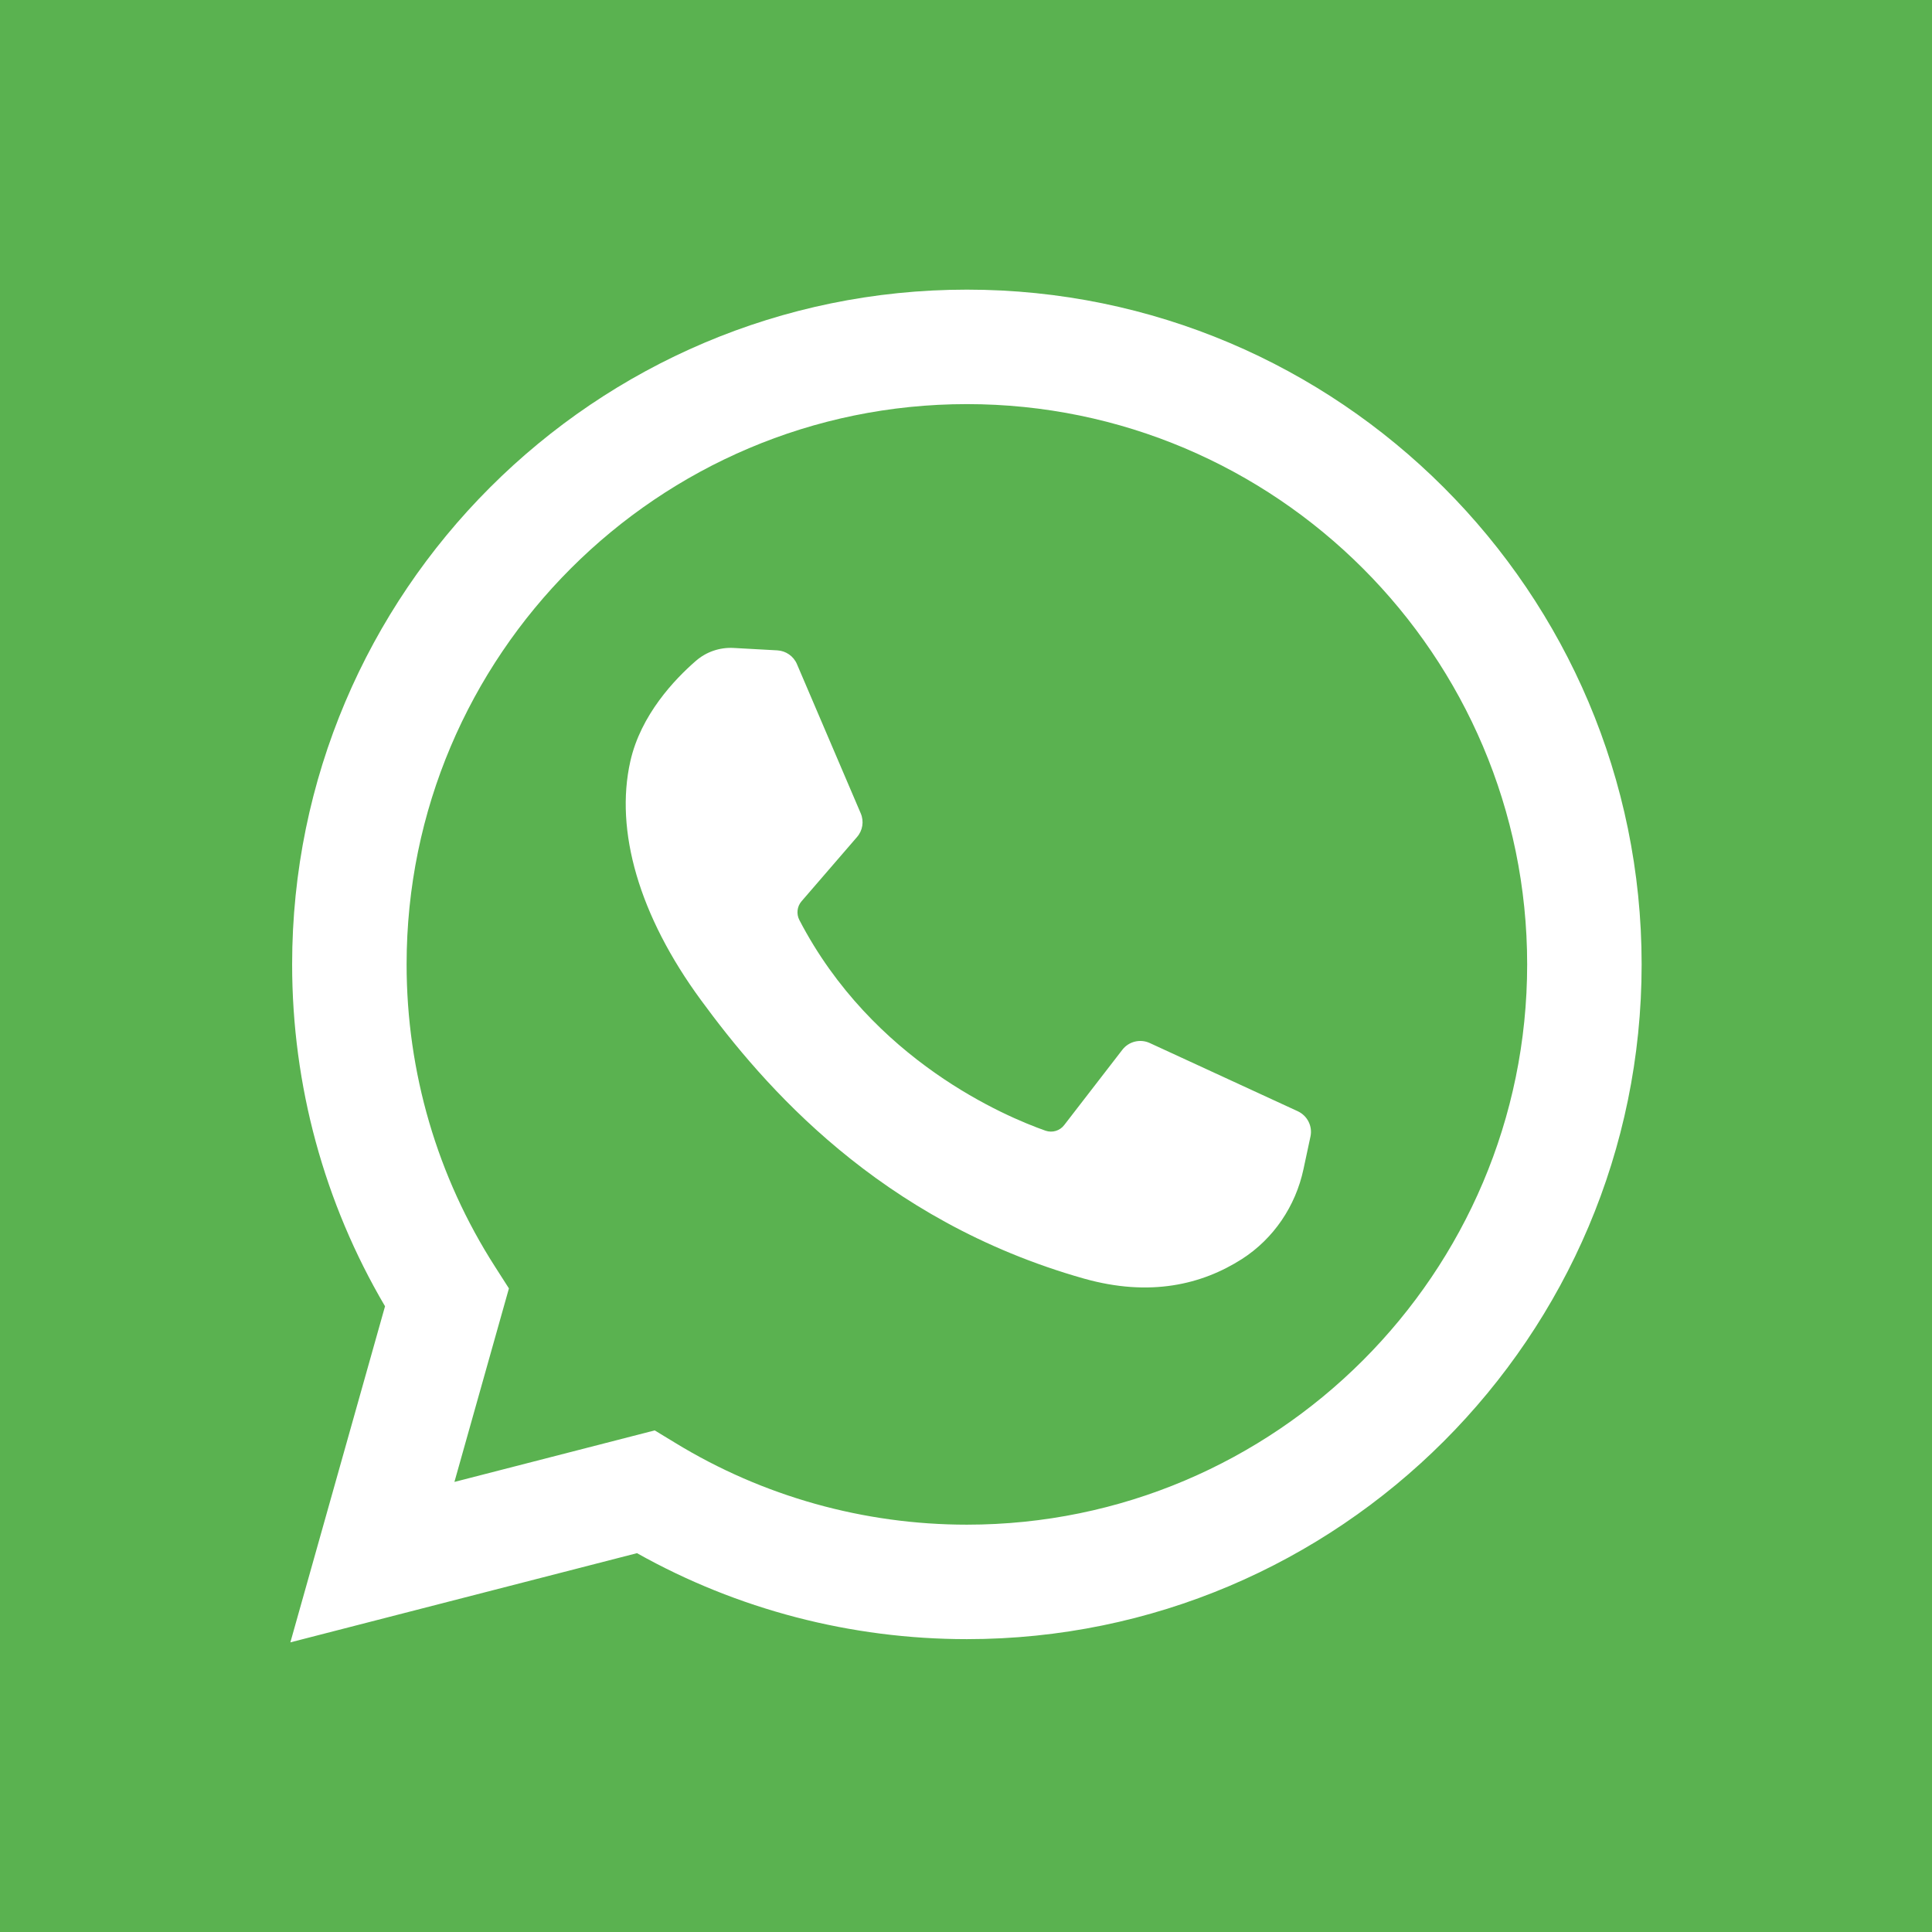
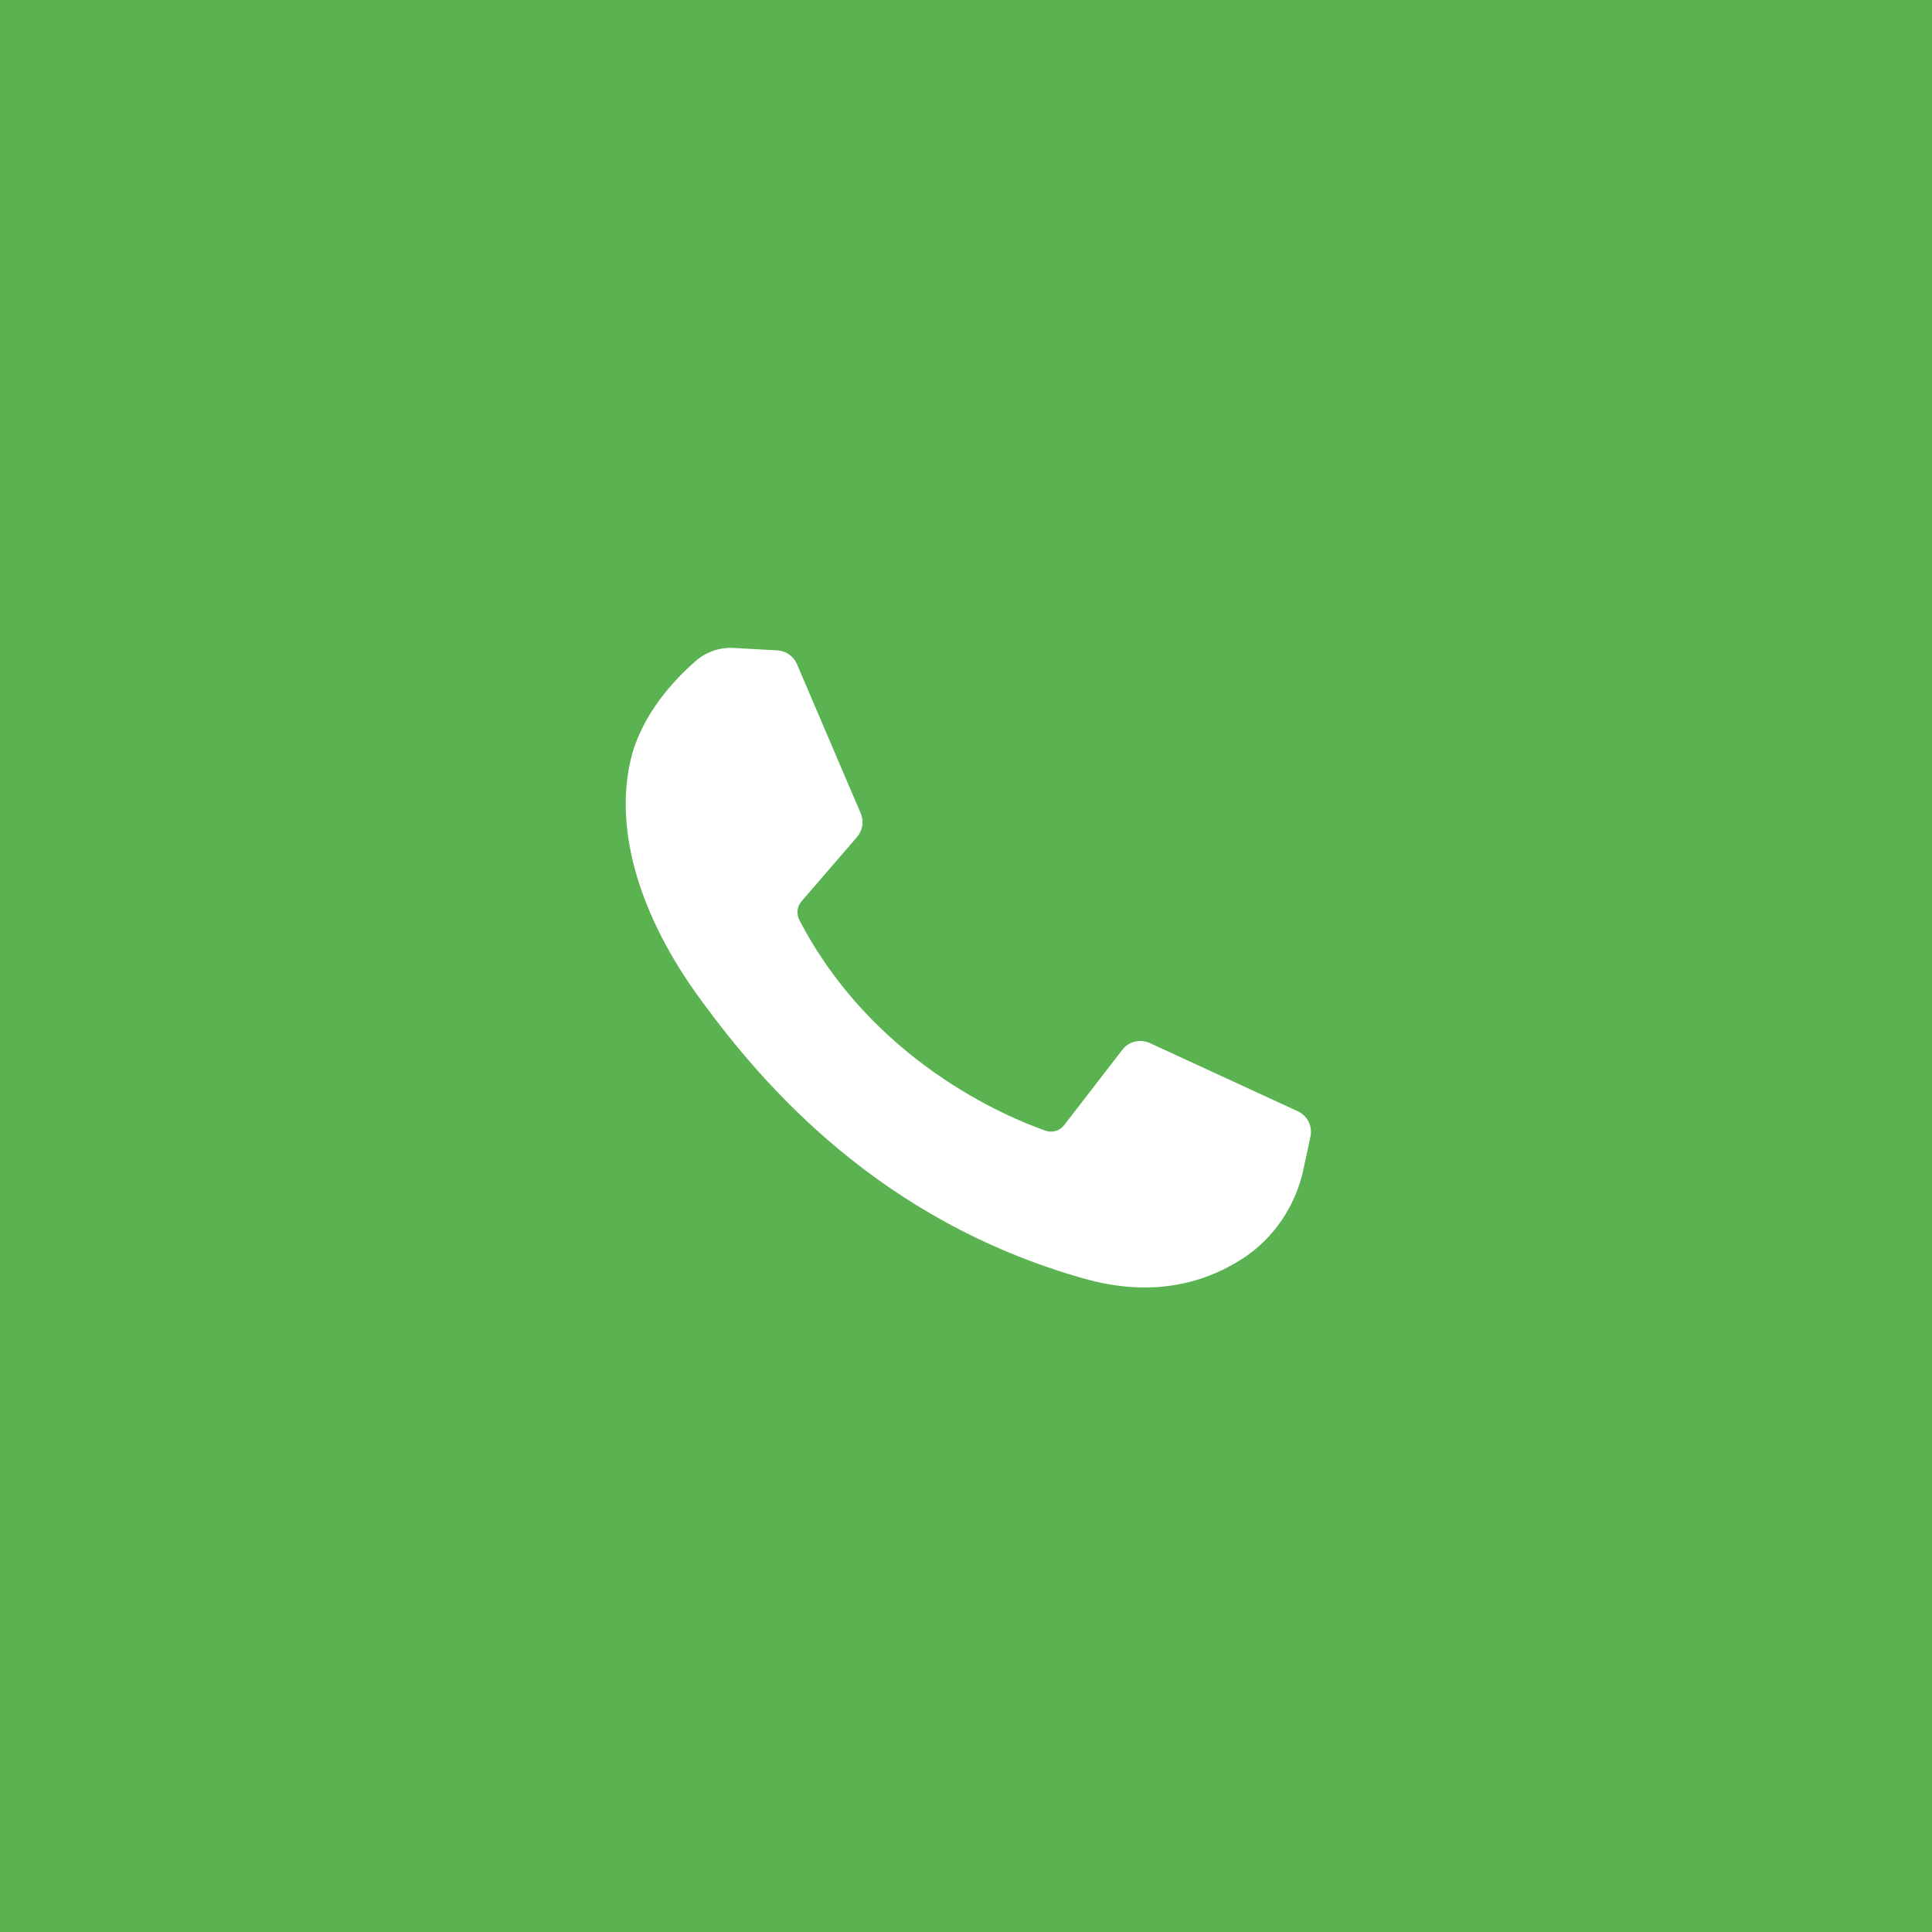
<svg xmlns="http://www.w3.org/2000/svg" width="24" height="24" viewBox="0 0 24 24" fill="none">
  <path d="M24 0H0V24H24V0Z" fill="#5AB250" />
-   <path d="M3.607 20.402L4.783 16.227C4.027 14.943 3.629 13.481 3.629 11.98C3.629 7.358 7.389 3.598 12.011 3.598C16.633 3.598 20.393 7.358 20.393 11.98C20.393 16.602 16.633 20.362 12.011 20.362C10.571 20.362 9.16 19.994 7.913 19.294L3.607 20.402ZM8.133 17.769L8.39 17.925C9.477 18.589 10.73 18.94 12.011 18.94C15.849 18.94 18.971 15.818 18.971 11.98C18.971 8.142 15.849 5.02 12.011 5.02C8.173 5.02 5.051 8.142 5.051 11.98C5.051 13.317 5.431 14.616 6.15 15.736L6.322 16.005L5.645 18.409L8.133 17.769Z" fill="white" />
  <path d="M9.656 8.079L9.112 8.049C8.941 8.04 8.774 8.097 8.645 8.209C8.381 8.438 7.959 8.881 7.83 9.458C7.637 10.318 7.935 11.371 8.708 12.424C9.48 13.478 10.919 15.163 13.465 15.883C14.285 16.114 14.93 15.958 15.428 15.64C15.822 15.387 16.094 14.983 16.192 14.525L16.279 14.119C16.307 13.99 16.241 13.86 16.121 13.804L14.283 12.957C14.164 12.902 14.022 12.937 13.942 13.041L13.22 13.976C13.166 14.047 13.073 14.075 12.988 14.046C12.494 13.872 10.839 13.178 9.93 11.429C9.891 11.353 9.901 11.261 9.957 11.196L10.646 10.398C10.717 10.317 10.735 10.202 10.692 10.103L9.9 8.25C9.858 8.151 9.763 8.085 9.656 8.079Z" fill="white" />
</svg>